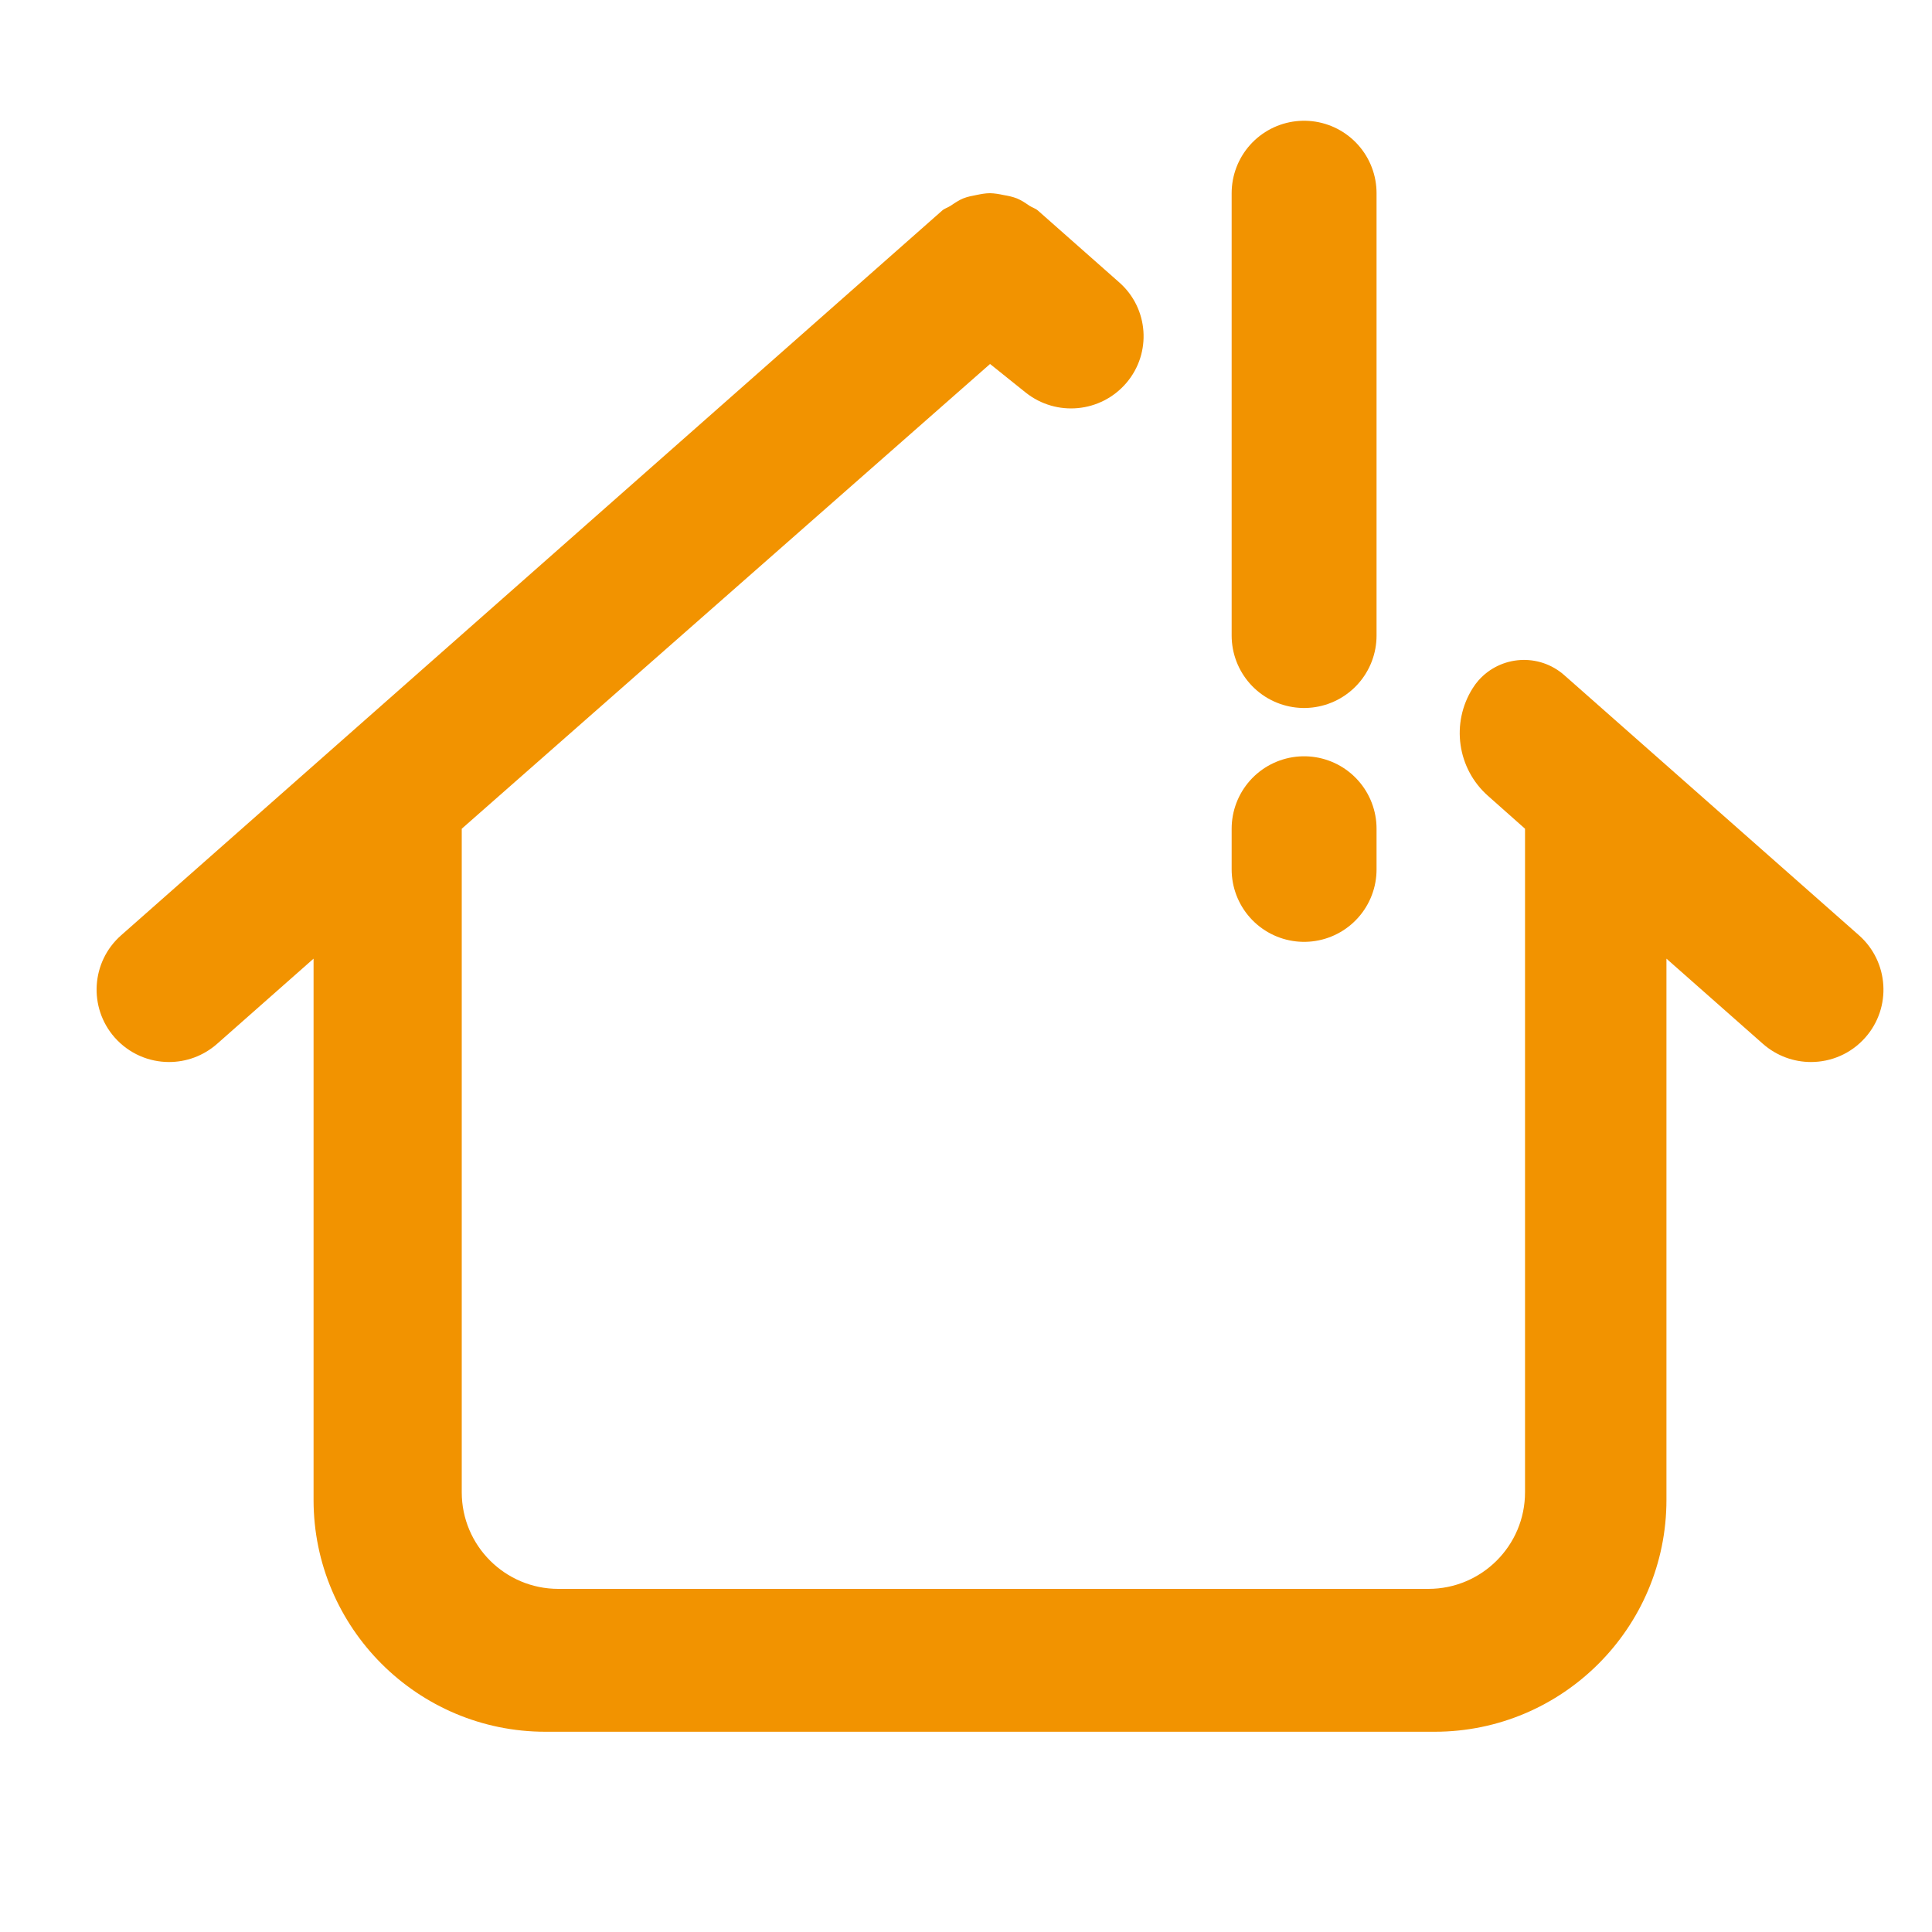
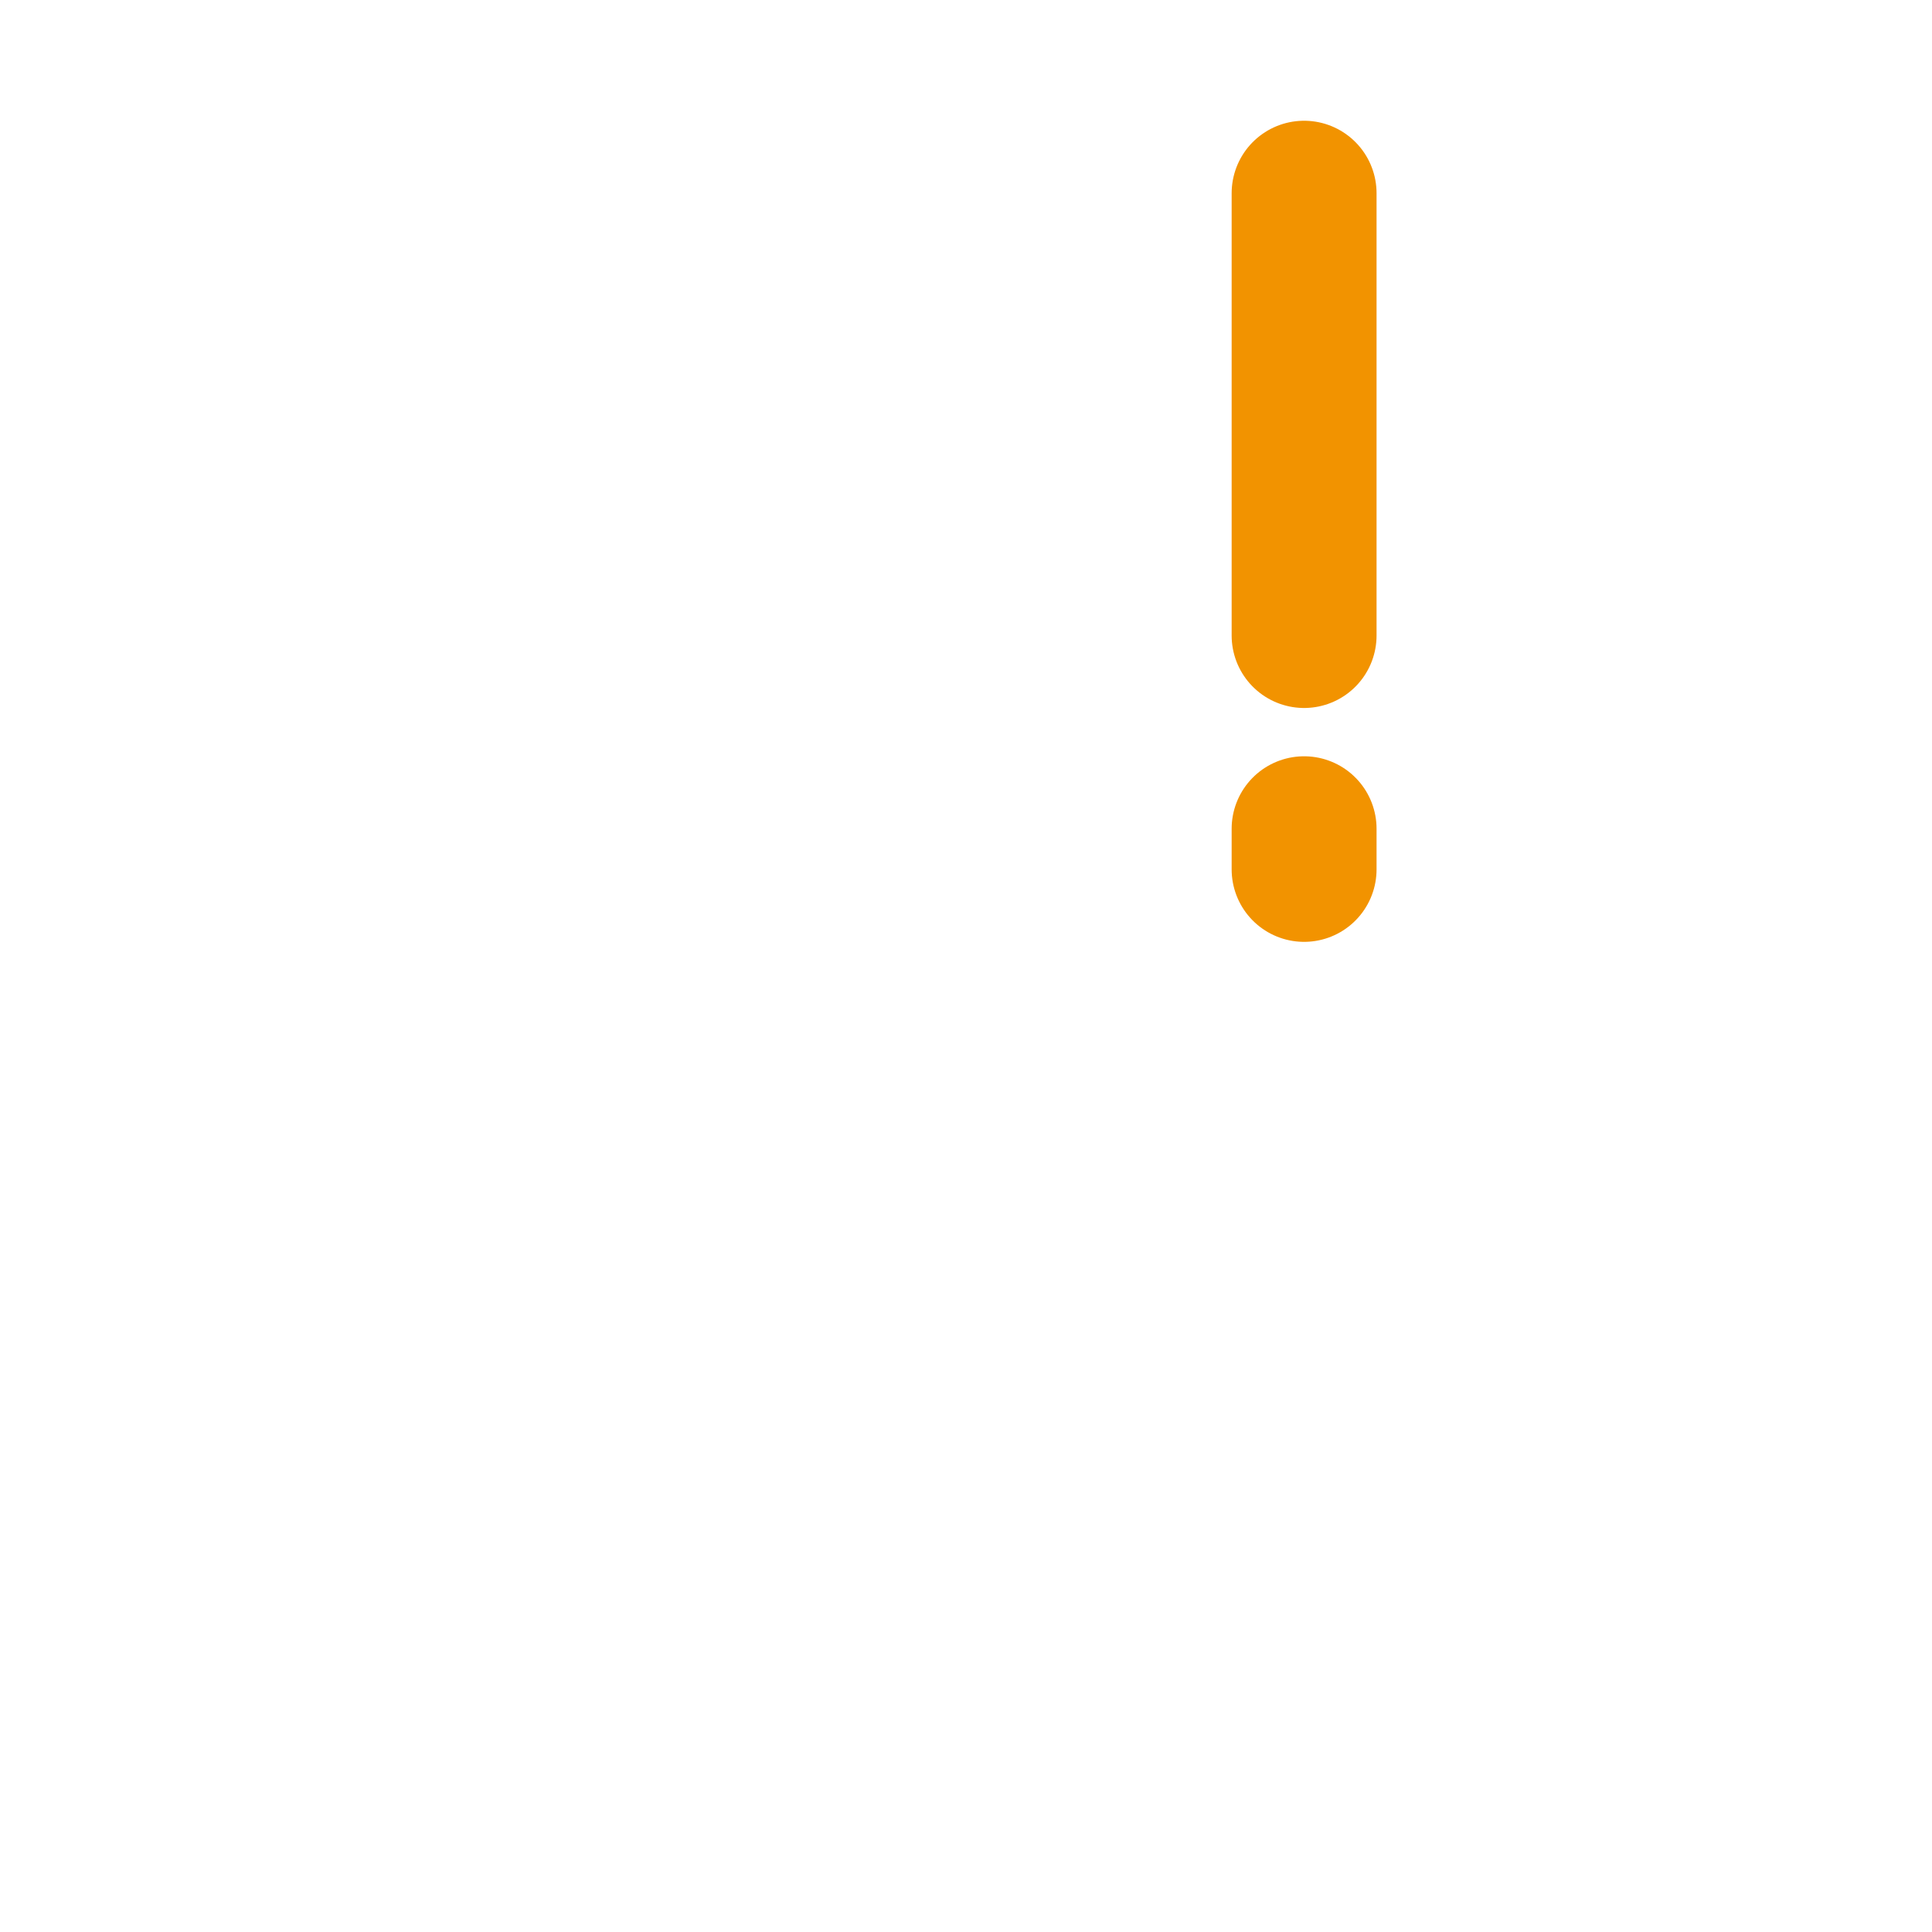
<svg xmlns="http://www.w3.org/2000/svg" width="20px" height="20px" viewBox="0 0 20 20" version="1.1">
  <title>Desktop Copy</title>
  <desc>Created with Sketch.</desc>
  <g id="Desktop-Copy" stroke="none" stroke-width="1" fill="none" fill-rule="evenodd">
    <g id="Group-8" transform="translate(1, 2)">
-       <path d="M10.586,0.923 C10.306,0.675 10.025,0.428 9.745,0.18 C9.719,0.157 9.686,0.149 9.657,0.13 C9.614,0.101 9.574,0.073 9.527,0.054 C9.481,0.036 9.436,0.027 9.389,0.019 C9.342,0.009 9.297,0.001 9.249,6.75015599e-14 C9.201,6.75015599e-14 9.155,0.009 9.106,0.019 C9.06,0.028 9.016,0.036 8.971,0.054 C8.924,0.073 8.884,0.101 8.841,0.13 C8.812,0.149 8.779,0.157 8.753,0.18 L0.254,7.682 C-0.057,7.956 -0.086,8.43 0.187,8.74 C0.336,8.908 0.542,8.994 0.75,8.994 C0.927,8.994 1.103,8.932 1.246,8.807 L2.246,7.924 L2.246,13.527 C2.246,14.851 3.323,15.927 4.646,15.927 L13.851,15.927 C15.175,15.927 16.251,14.851 16.251,13.527 L16.251,7.924 L17.251,8.807 C17.394,8.932 17.571,8.994 17.747,8.994 C17.955,8.994 18.162,8.908 18.31,8.74 C18.584,8.43 18.554,7.956 18.244,7.682 C17.227,6.784 16.21,5.886 15.193,4.989 C14.932,4.759 14.535,4.784 14.305,5.044 C14.283,5.069 14.263,5.096 14.245,5.125 C14.018,5.485 14.085,5.957 14.404,6.239 L14.787,6.579 L14.787,6.579 L14.787,13.448 C14.787,14 14.339,14.448 13.787,14.448 L4.78,14.448 C4.228,14.448 3.78,14 3.78,13.448 L3.78,6.579 L3.78,6.579 L9.249,1.768 L9.617,2.063 C9.935,2.317 10.397,2.273 10.661,1.963 C10.924,1.654 10.891,1.191 10.586,0.923 Z" id="Path" fill="#F29300" />
      <line x1="12.5" y1="0" x2="12.5" y2="4.579" id="Path-3" stroke="#F29300" stroke-width="1.5" stroke-linecap="round" />
      <line x1="12.5" y1="7" x2="12.5" y2="6.579" id="Path-3-Copy" stroke="#F29300" stroke-width="1.5" stroke-linecap="round" />
    </g>
  </g>
</svg>